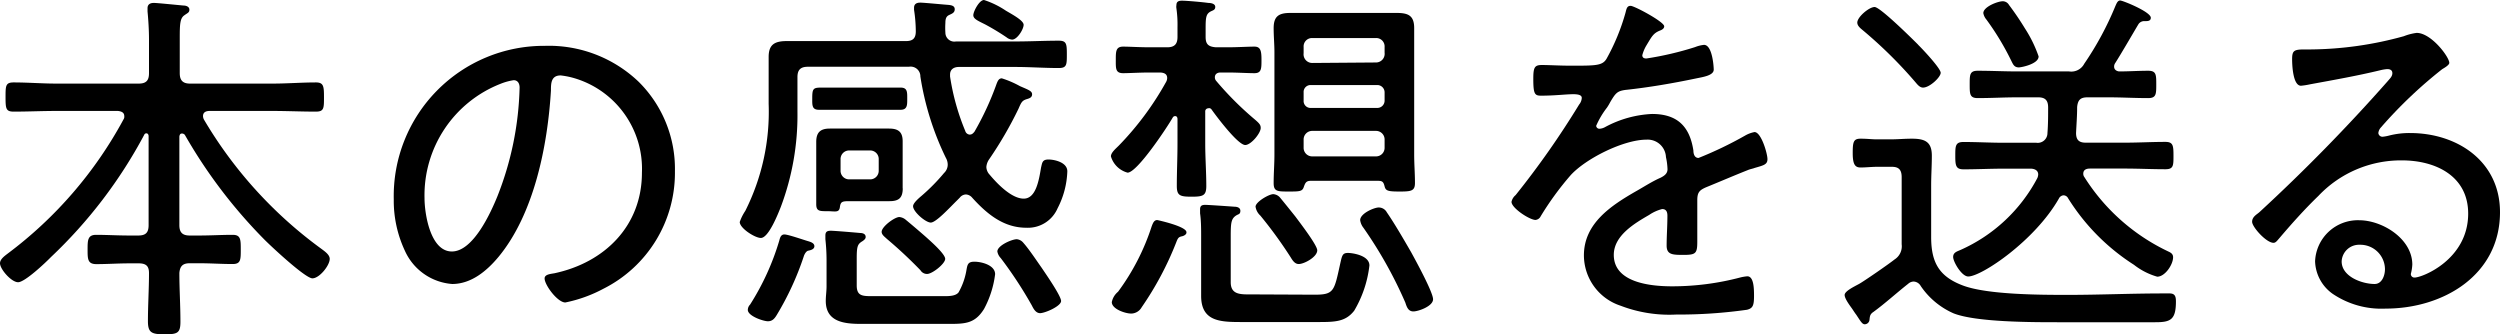
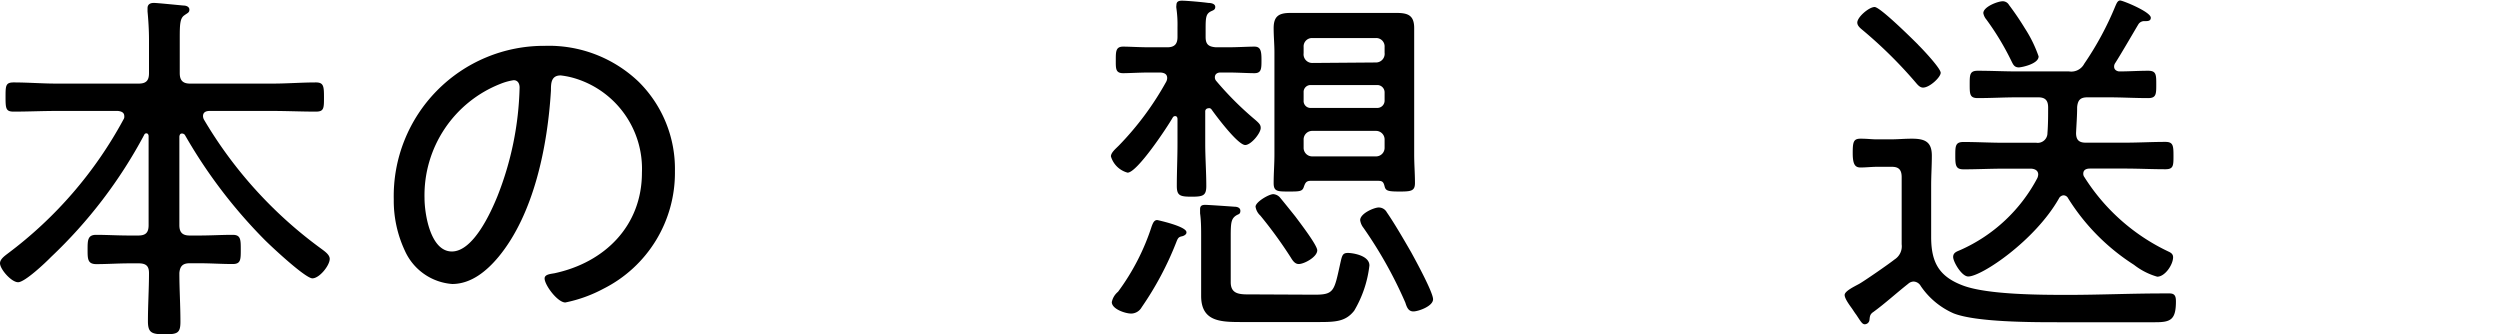
<svg xmlns="http://www.w3.org/2000/svg" viewBox="0 0 256.88 34.35" id="title_feedback">
  <path fill="CurrentColor" d="M18.69,13.72c-.19,0-.23.15-.26.3v9.12c0,.76.34,1.06,1.06,1.06h1c1.14,0,2.28-.07,3.42-.07.83,0,.83.49.83,1.52s0,1.48-.83,1.48c-1.14,0-2.28-.08-3.42-.08h-1c-.72,0-1,.31-1.06,1,0,1.67.11,3.3.11,5,0,1.18-.3,1.3-1.63,1.3S15.2,34.19,15.2,33c0-1.64.11-3.31.11-4.94,0-.72-.3-1-1.06-1H13.3c-1.14,0-2.28.08-3.42.08C9,27.13,9,26.6,9,25.65s0-1.52.88-1.52c1.06,0,2.24.07,3.38.07h.95c.76,0,1.06-.3,1.06-1.06V14c0-.15-.07-.3-.23-.3a.23.23,0,0,0-.22.15A48.81,48.81,0,0,1,5.24,26.41C4.67,27,2.55,29,1.86,29S0,27.66,0,27.05c0-.42.49-.76.8-1A42.27,42.27,0,0,0,12.69,12.27a.48.48,0,0,0,.08-.34c0-.38-.31-.49-.65-.53H5.81c-1.48,0-2.92.07-4.4.07-.8,0-.84-.3-.84-1.48s0-1.52.84-1.52c1.48,0,2.92.12,4.4.12h8.44c.76,0,1.06-.31,1.06-1.07V4.07c0-1-.07-2.06-.15-2.89,0-.08,0-.23,0-.34,0-.42.31-.54.65-.54s2.58.23,3.07.27c.23,0,.58.11.58.42s-.19.34-.5.57c-.46.3-.49.91-.49,2.35V7.52c0,.76.34,1.07,1.06,1.07H28c1.49,0,3-.12,4.45-.12.8,0,.84.38.84,1.52s0,1.48-.84,1.48c-1.48,0-3-.07-4.45-.07H21.54c-.34,0-.68.11-.68.53a.79.79,0,0,0,.11.38,44.13,44.13,0,0,0,12,13.22c.42.31.91.65.91,1.07,0,.68-1.06,2-1.78,2s-4.18-3.23-4.9-3.95A51.87,51.87,0,0,1,19,13.87.37.37,0,0,0,18.69,13.72Z" />
  <path fill="CurrentColor" d="M65.62,8.4a12.59,12.59,0,0,1,3.73,9.19A13.33,13.33,0,0,1,62,29.67a14.28,14.28,0,0,1-3.91,1.41c-.8,0-2.13-1.79-2.13-2.47,0-.42.61-.46,1-.53,5.17-1.1,9-4.87,9-10.34A9.71,9.71,0,0,0,59.2,8.09a8.21,8.21,0,0,0-1.59-.34c-1,0-1,.84-1,1.56-.34,5.62-1.71,12.65-5.4,17.1-1.17,1.4-2.77,2.77-4.75,2.77a5.8,5.8,0,0,1-4.86-3.42,12.11,12.11,0,0,1-1.14-5.28A15.44,15.44,0,0,1,56,4.71,13.35,13.35,0,0,1,65.62,8.4Zm-14.21.22a12.3,12.3,0,0,0-7.79,11.71c0,1.67.61,5.51,2.81,5.51s4-4,4.68-5.67A32.31,32.31,0,0,0,53.39,9c0-.42-.19-.76-.61-.76A6,6,0,0,0,51.41,8.62Z" />
-   <path fill="CurrentColor" d="M98.23,4.26h6.11c1.49,0,3-.08,4.45-.08.8,0,.83.34.83,1.4s0,1.41-.83,1.41c-1.48,0-3-.11-4.45-.11H98.53c-.49,0-.91.22-.91.79v.19a23.71,23.71,0,0,0,1.56,5.59.51.51,0,0,0,.45.38c.23,0,.34-.11.5-.3a29.87,29.87,0,0,0,2.28-4.94c.11-.27.22-.54.53-.54a9.94,9.94,0,0,1,1.86.8c.87.38,1.25.5,1.25.84s-.3.42-.53.49c-.49.15-.57.31-.87,1a39.53,39.53,0,0,1-3,5.17,1.6,1.6,0,0,0-.3.8,1.2,1.2,0,0,0,.34.8c.76.91,2.24,2.46,3.5,2.46s1.56-1.89,1.78-3.19c.12-.49.12-.83.76-.83s1.94.3,1.94,1.21a8.85,8.85,0,0,1-1,3.8,3.32,3.32,0,0,1-3.22,2c-2.36,0-4.07-1.45-5.55-3.08a.91.91,0,0,0-.65-.34.84.84,0,0,0-.64.34l-.31.31c-.76.75-2.13,2.24-2.66,2.24s-1.82-1.11-1.82-1.68c0-.34.64-.87.91-1.1A19.74,19.74,0,0,0,97,17.78a1.19,1.19,0,0,0,.38-.83,1.41,1.41,0,0,0-.19-.73,29.38,29.38,0,0,1-2.62-8.36,1,1,0,0,0-1.18-1H83c-.76,0-1.06.34-1.06,1.06v3.53a26.75,26.75,0,0,1-1.71,9.81c-.27.68-1.25,3.19-2.05,3.19-.61,0-2.17-1-2.17-1.64a4.92,4.92,0,0,1,.57-1.14,22.65,22.65,0,0,0,2.4-11V8.47c0-.87,0-1.74,0-2.62,0-1.33.68-1.63,1.9-1.63s2.31,0,3.46,0H93.1c.68,0,1-.27,1-1a15.08,15.08,0,0,0-.18-2.21V.8c0-.42.3-.53.64-.53s2.32.19,2.74.22.8.08.8.46-.31.46-.61.61-.35.45-.35.8a7.63,7.63,0,0,0,0,1A.92.92,0,0,0,98.23,4.26ZM83,24.77c.26.08.68.19.68.53s-.45.42-.64.46-.38.34-.46.61a29.69,29.69,0,0,1-2.77,6c-.23.38-.46.64-.91.64s-2.06-.53-2.06-1.17a.79.79,0,0,1,.23-.54,25.94,25.94,0,0,0,3-6.57c.07-.26.15-.64.53-.64S82.61,24.66,83,24.77Zm3.49-13.49c-.83,0-1.78,0-2.35,0-.72,0-.68-.49-.68-1.14,0-1,.07-1.14.91-1.14.45,0,1.14,0,2.12,0h3.69c.8,0,1.63,0,2.36,0s.68.5.68,1.22c0,.57,0,1.06-.68,1.06s-1.52,0-2.36,0Zm6.27,8.06c0,1-.41,1.33-1.36,1.33-.54,0-1,0-1.56,0h-2.4c-.87,0-1.06,0-1.14.61s-.49.42-1.29.42-1.14,0-1.14-.72V15.58c0-.34,0-.69,0-1,0-1,.45-1.37,1.4-1.37.53,0,1,0,1.56,0h3c.49,0,1,0,1.52,0,.91,0,1.4.31,1.4,1.3v4.86ZM97,30.43c.5,0,1.18,0,1.49-.38a6.9,6.9,0,0,0,.79-2.16c.12-.65.12-1,.84-1s2.13.34,2.13,1.29a10.15,10.15,0,0,1-1.14,3.57c-1,1.6-2.06,1.53-4,1.53H88.46c-1.71,0-3.61-.2-3.61-2.36,0-.49.08-1,.08-1.48V26.79a19.91,19.91,0,0,0-.12-2.21c0-.15,0-.26,0-.38,0-.42.22-.49.57-.49s2.58.19,3,.23c.22,0,.57.07.57.41,0,.19-.16.31-.31.42-.53.31-.61.53-.61,1.83v2.73c0,1.14.65,1.1,1.75,1.1ZM86.37,17.52a.88.88,0,0,0,.91.91h2.09a.88.88,0,0,0,.92-.91V16.38a.88.88,0,0,0-.92-.92H87.28a.88.88,0,0,0-.91.92Zm8.89,10.63a.79.79,0,0,1-.68-.38,46,46,0,0,0-3.46-3.23c-.19-.19-.53-.41-.53-.72,0-.53,1.33-1.52,1.82-1.52a1.2,1.2,0,0,1,.69.31c.42.34,1.71,1.44,2.13,1.82s1.89,1.67,1.89,2.17S95.79,28.15,95.26,28.15ZM104,4.07a1,1,0,0,1-.57-.23,24.73,24.73,0,0,0-2.2-1.33c-.76-.38-1.22-.57-1.22-.95S100.62,0,101.11,0a9,9,0,0,1,2.25,1.1c.64.38,1.82,1,1.82,1.45S104.53,4.07,104,4.07Zm2.89,28.11c-.45,0-.68-.42-.87-.8a42.36,42.36,0,0,0-3.19-4.86,1.28,1.28,0,0,1-.35-.68c0-.61,1.49-1.26,2-1.26a1,1,0,0,1,.68.38c.61.69,1.33,1.79,1.87,2.55.38.57,2,2.89,2,3.42S107.38,32.18,106.85,32.18Z" />
  <path fill="CurrentColor" d="M124.14,11.13a.31.31,0,0,0-.3.34v3.27c0,1.48.11,2.93.11,4.37,0,1-.34,1.1-1.52,1.1s-1.51-.11-1.51-1.1c0-1.44.07-2.89.07-4.37V12.23c0-.15-.07-.3-.23-.3a.28.28,0,0,0-.26.15c-.54.95-3.65,5.66-4.64,5.66a2.44,2.44,0,0,1-1.71-1.67c0-.38.46-.76.8-1.1a30.63,30.63,0,0,0,4.9-6.61.89.89,0,0,0,.08-.34c0-.42-.31-.54-.69-.57h-1.1c-1,0-2.13.07-2.73.07-.8,0-.76-.49-.76-1.36s0-1.37.76-1.37c.6,0,1.71.07,2.73.07h1.79c.76,0,1.06-.34,1.06-1.06v-1a11.84,11.84,0,0,0-.11-1.93,1,1,0,0,1,0-.35c0-.38.26-.45.57-.45.49,0,2.16.15,2.7.23.26,0,.72.07.72.41s-.27.35-.53.5c-.42.26-.46.61-.46,1.75V3.8c0,.76.3,1,1.06,1.06h1.18c1,0,2.13-.07,2.78-.07s.72.49.72,1.37,0,1.36-.72,1.36-1.75-.07-2.78-.07h-.72c-.3,0-.57.15-.57.49a.55.55,0,0,0,.11.34,32.78,32.78,0,0,0,4,4c.49.42.6.57.6.87,0,.54-1,1.75-1.59,1.75-.76,0-3-3-3.46-3.65A.3.3,0,0,0,124.14,11.13Zm-2.69,13.15c-.35.07-.42.19-.57.57a32.57,32.57,0,0,1-3.57,6.72,1.26,1.26,0,0,1-1.07.65c-.61,0-2-.46-2-1.18a1.85,1.85,0,0,1,.64-1.06,23.35,23.35,0,0,0,3.46-6.73c.12-.3.23-.64.57-.64,0,0,3,.64,3,1.25C121.94,24.09,121.64,24.24,121.45,24.28Zm13.64,6c2,0,2-.38,2.62-3.19.19-.84.23-1.1.8-1.1.41,0,2.2.23,2.2,1.29a11.72,11.72,0,0,1-1.56,4.64c-.91,1.17-2,1.17-3.84,1.17h-7.63c-2.21,0-4.26,0-4.26-2.69,0-.54,0-1.07,0-1.64V24.32c0-.76,0-1.64-.11-2.4V21.5c0-.38.22-.45.53-.45s2.47.15,3,.19c.23,0,.61.07.61.42s-.19.34-.38.45c-.57.34-.61.76-.61,2.21V29c0,1.33,1.07,1.25,2.21,1.25Zm-1.64-3.15c-.41,0-.64-.38-.83-.69a44.8,44.8,0,0,0-3.12-4.29,1.55,1.55,0,0,1-.49-.91c0-.49,1.37-1.29,1.82-1.29a1,1,0,0,1,.72.38c.35.42,1.29,1.59,1.56,1.93.42.57,2.24,2.93,2.24,3.46C135.35,26.41,134,27.13,133.45,27.13Zm1.22-8.55c-.5,0-.57.27-.72.68s-.46.42-1.49.42c-1.21,0-1.59,0-1.59-.87,0-1,.08-1.94.08-2.93V5.36c0-.8-.08-1.64-.08-2.47,0-1.22.53-1.56,1.71-1.56.72,0,1.44,0,2.13,0h6.76c.68,0,1.37,0,2.05,0,1.18,0,1.79.27,1.79,1.56,0,.83,0,1.63,0,2.47V15.88c0,1,.08,1.94.08,2.93,0,.83-.42.87-1.6.87s-1.41-.08-1.52-.53-.23-.57-.65-.57Zm6.69-12.16a.89.89,0,0,0,.91-1V4.83a.86.86,0,0,0-.91-.92h-6.5a.86.86,0,0,0-.91.92v.64a.89.89,0,0,0,.91,1Zm-6.65,2.32a.71.71,0,0,0-.76.76v.83a.71.71,0,0,0,.76.76h6.76a.75.75,0,0,0,.8-.76V9.5a.75.75,0,0,0-.8-.76Zm.15,4.71a.88.88,0,0,0-.91.91v.8a.88.88,0,0,0,.91.91h6.5a.88.88,0,0,0,.91-.91v-.8a.88.88,0,0,0-.91-.91ZM145.23,32c-.53,0-.68-.45-.83-.91a43.92,43.92,0,0,0-4.3-7.68,1.63,1.63,0,0,1-.34-.79c0-.69,1.44-1.3,1.9-1.3a.94.94,0,0,1,.84.5c.79,1.14,1.82,2.92,2.5,4.1.46.84,2.25,4.11,2.25,4.83S145.73,32,145.23,32Z" />
-   <path fill="CurrentColor" d="M171,2.7c0,.26-.27.38-.46.45-.65.27-.8.57-1.37,1.52a3.82,3.82,0,0,0-.42,1c0,.27.19.34.42.34a32.44,32.44,0,0,0,5-1.17,3.45,3.45,0,0,1,.92-.23c.87,0,1,2.28,1,2.54,0,.61-1.1.76-1.82.91-2.39.5-4.83.92-7.26,1.18-.83.12-1,.31-1.56,1.26a5.22,5.22,0,0,1-.34.57,8.53,8.53,0,0,0-1.1,1.86.33.33,0,0,0,.34.3,1.37,1.37,0,0,0,.61-.19,11.2,11.2,0,0,1,4.79-1.33c2.58,0,3.87,1.26,4.25,3.76,0,.35.12.76.53.76a38.91,38.91,0,0,0,4.75-2.28,3.1,3.1,0,0,1,1-.38c.69,0,1.33,2.21,1.33,2.78s-.41.64-1.33.91c-.19.08-.45.11-.72.23-1.44.57-2.85,1.18-4.25,1.75-.69.3-.91.53-.91,1.33,0,1.4,0,2.84,0,4.25,0,1.22-.15,1.37-1.4,1.37-1.1,0-1.75,0-1.75-.95s.08-2.05.08-3.08c0-.38-.12-.68-.54-.68a4.22,4.22,0,0,0-1.33.6c-1.52.88-3.64,2.13-3.64,4.11,0,2.89,3.87,3.23,6,3.23a27.48,27.48,0,0,0,7-.91,4.51,4.51,0,0,1,.72-.12c.65,0,.69,1.18.69,2,0,1-.12,1.29-.73,1.44a50,50,0,0,1-7.25.49,14,14,0,0,1-5.74-.91,5.46,5.46,0,0,1-3.76-5.17c0-3.3,2.81-5.13,5.39-6.61.8-.45,1.64-1,2.47-1.36.38-.19.73-.42.73-.88a6.69,6.69,0,0,0-.16-1.25,1.88,1.88,0,0,0-2-1.79c-2.36,0-6.23,1.94-7.79,3.65a30.61,30.61,0,0,0-3.08,4.22.67.67,0,0,1-.53.38c-.61,0-2.47-1.22-2.47-1.86a1.22,1.22,0,0,1,.42-.69,88.91,88.91,0,0,0,6.53-9.31,1.15,1.15,0,0,0,.27-.68c0-.27-.3-.38-.87-.38-.73,0-1.86.15-3.31.15-.64,0-.8-.15-.8-1.71,0-1.18.12-1.44.88-1.44s1.86.07,3,.07c2.55,0,3.23,0,3.65-.72a21.74,21.74,0,0,0,1.94-4.71c.11-.42.15-.72.53-.72S171,2.24,171,2.7Z" />
  <path fill="CurrentColor" d="M192.09,32.9a.5.5,0,0,1-.49.42c-.27,0-.46-.38-.88-1-.15-.19-.26-.38-.42-.61s-.76-1-.76-1.4,1-.87,1.49-1.14,3-2,3.64-2.51a1.6,1.6,0,0,0,.73-1.56V18.2c0-.76-.31-1.06-1-1.06h-1.52c-.57,0-1.14.07-1.71.07s-.8-.34-.8-1.48.08-1.48.8-1.48,1.14.07,1.71.07h1.33c.76,0,1.48-.07,2.24-.07,1.37,0,2.05.34,2.05,1.75,0,1-.07,2.05-.07,3.07v5.28c0,2.59.79,4.07,3.3,5s7.91.95,10.68.95c3.3,0,6.61-.15,9.88-.15h.64c.57,0,.65.34.65.83,0,1.9-.57,2.13-2.13,2.13-.49,0-1.06,0-1.75,0h-8.2c-2.7,0-8.44,0-10.76-.91a7.92,7.92,0,0,1-3.38-2.81.88.88,0,0,0-.72-.46.85.85,0,0,0-.57.23c-1.21.95-2.35,2-3.57,2.89C192.13,32.29,192.13,32.52,192.09,32.9Zm5-28.3c.5.49,2.32,2.43,2.32,2.88S198.28,9,197.6,9c-.34,0-.57-.3-.8-.57a45.91,45.91,0,0,0-5.39-5.32c-.23-.19-.57-.45-.57-.79,0-.57,1.21-1.6,1.78-1.6S196.5,4,197.1,4.6ZM209.42,10h-2.09c-1.37,0-2.74.08-4.11.08-.83,0-.83-.42-.83-1.41s0-1.4.83-1.4c1.37,0,2.74.07,4.11.07h5.28a1.5,1.5,0,0,0,1.55-.79,31.88,31.88,0,0,0,3.2-5.93c.11-.23.22-.57.49-.57S221,1.22,221,1.82c0,.38-.38.35-.65.35a.71.71,0,0,0-.61.3c-.26.42-1.75,3-2.39,4a.62.62,0,0,0-.12.38c0,.3.23.45.5.49,1,0,2-.07,3-.07.83,0,.83.41.83,1.4s0,1.41-.83,1.41c-1.37,0-2.74-.08-4.11-.08h-2.12c-.73,0-1,.27-1.07,1,0,.91-.07,1.79-.11,2.66,0,.72.3,1,1,1h4c1.4,0,2.77-.08,4.18-.08.79,0,.83.38.83,1.41s0,1.4-.83,1.4c-1.41,0-2.78-.07-4.18-.07h-3.58c-.34,0-.68.11-.68.53a.55.55,0,0,0,.11.34,20.63,20.63,0,0,0,8.67,7.67c.26.12.45.27.45.57,0,.76-.83,2-1.63,2a7,7,0,0,1-2.39-1.22,21.78,21.78,0,0,1-6.77-6.84.53.53,0,0,0-.49-.3.59.59,0,0,0-.46.34c-2.47,4.33-7.94,8-9.31,8-.68,0-1.55-1.52-1.55-2s.41-.57.76-.73a16.5,16.5,0,0,0,7.9-7.4,1.11,1.11,0,0,0,.08-.35c0-.57-.65-.6-.76-.6h-2.74c-1.41,0-2.77.07-4.18.07-.8,0-.84-.42-.84-1.4s0-1.41.84-1.41c1.41,0,2.77.08,4.18.08h3.31a1,1,0,0,0,1.14-1c.07-.88.07-1.79.07-2.66C210.44,10.3,210.14,10,209.42,10Zm-1.94-3.07c-.5,0-.61-.27-.8-.65A27.42,27.42,0,0,0,204.1,2a1.4,1.4,0,0,1-.31-.65c0-.65,1.48-1.22,2-1.22a.74.74,0,0,1,.64.38,29,29,0,0,1,1.63,2.4,13.17,13.17,0,0,1,1.41,2.88C209.49,6.57,207.71,6.92,207.48,6.92Z" />
-   <path fill="CurrentColor" d="M251.67,6.46c0,.23-.53.53-.72.64a46.38,46.38,0,0,0-6.31,6,1,1,0,0,0-.26.57.42.42,0,0,0,.45.38,4.3,4.3,0,0,0,.65-.12,8.4,8.4,0,0,1,2.16-.26c4.87,0,9.24,2.92,9.24,8.13,0,6.46-5.82,9.91-11.75,9.91a8.94,8.94,0,0,1-5.43-1.51,4.25,4.25,0,0,1-1.82-3.35,4.4,4.4,0,0,1,4.52-4.22c2.39,0,5.47,1.9,5.47,4.56a4.63,4.63,0,0,1-.15.95.36.36,0,0,0,.38.38c.8,0,5.51-1.86,5.51-6.57,0-3.87-3.35-5.47-6.8-5.47a11.67,11.67,0,0,0-8.59,3.65c-1.41,1.36-2.74,2.85-4,4.33-.23.26-.38.49-.61.49-.75,0-2.2-1.63-2.2-2.16s.5-.76.76-1A182.37,182.37,0,0,0,245.36,8.32c.19-.23.46-.46.46-.8s-.27-.42-.53-.42a4.33,4.33,0,0,0-.72.12c-2.36.57-4.79,1-7.19,1.44a7.52,7.52,0,0,1-.95.15c-.83,0-.91-2.12-.91-2.73,0-.87.19-1,1.26-1h.68A36.81,36.81,0,0,0,247,3.72a5.45,5.45,0,0,1,1.32-.34C249.81,3.38,251.67,5.85,251.67,6.46Zm-9.19,18.69a1.79,1.79,0,0,0-1.87,1.71c0,1.56,2.09,2.32,3.39,2.32.75,0,1.06-.87,1.06-1.52A2.53,2.53,0,0,0,242.48,25.15Z" />
</svg>